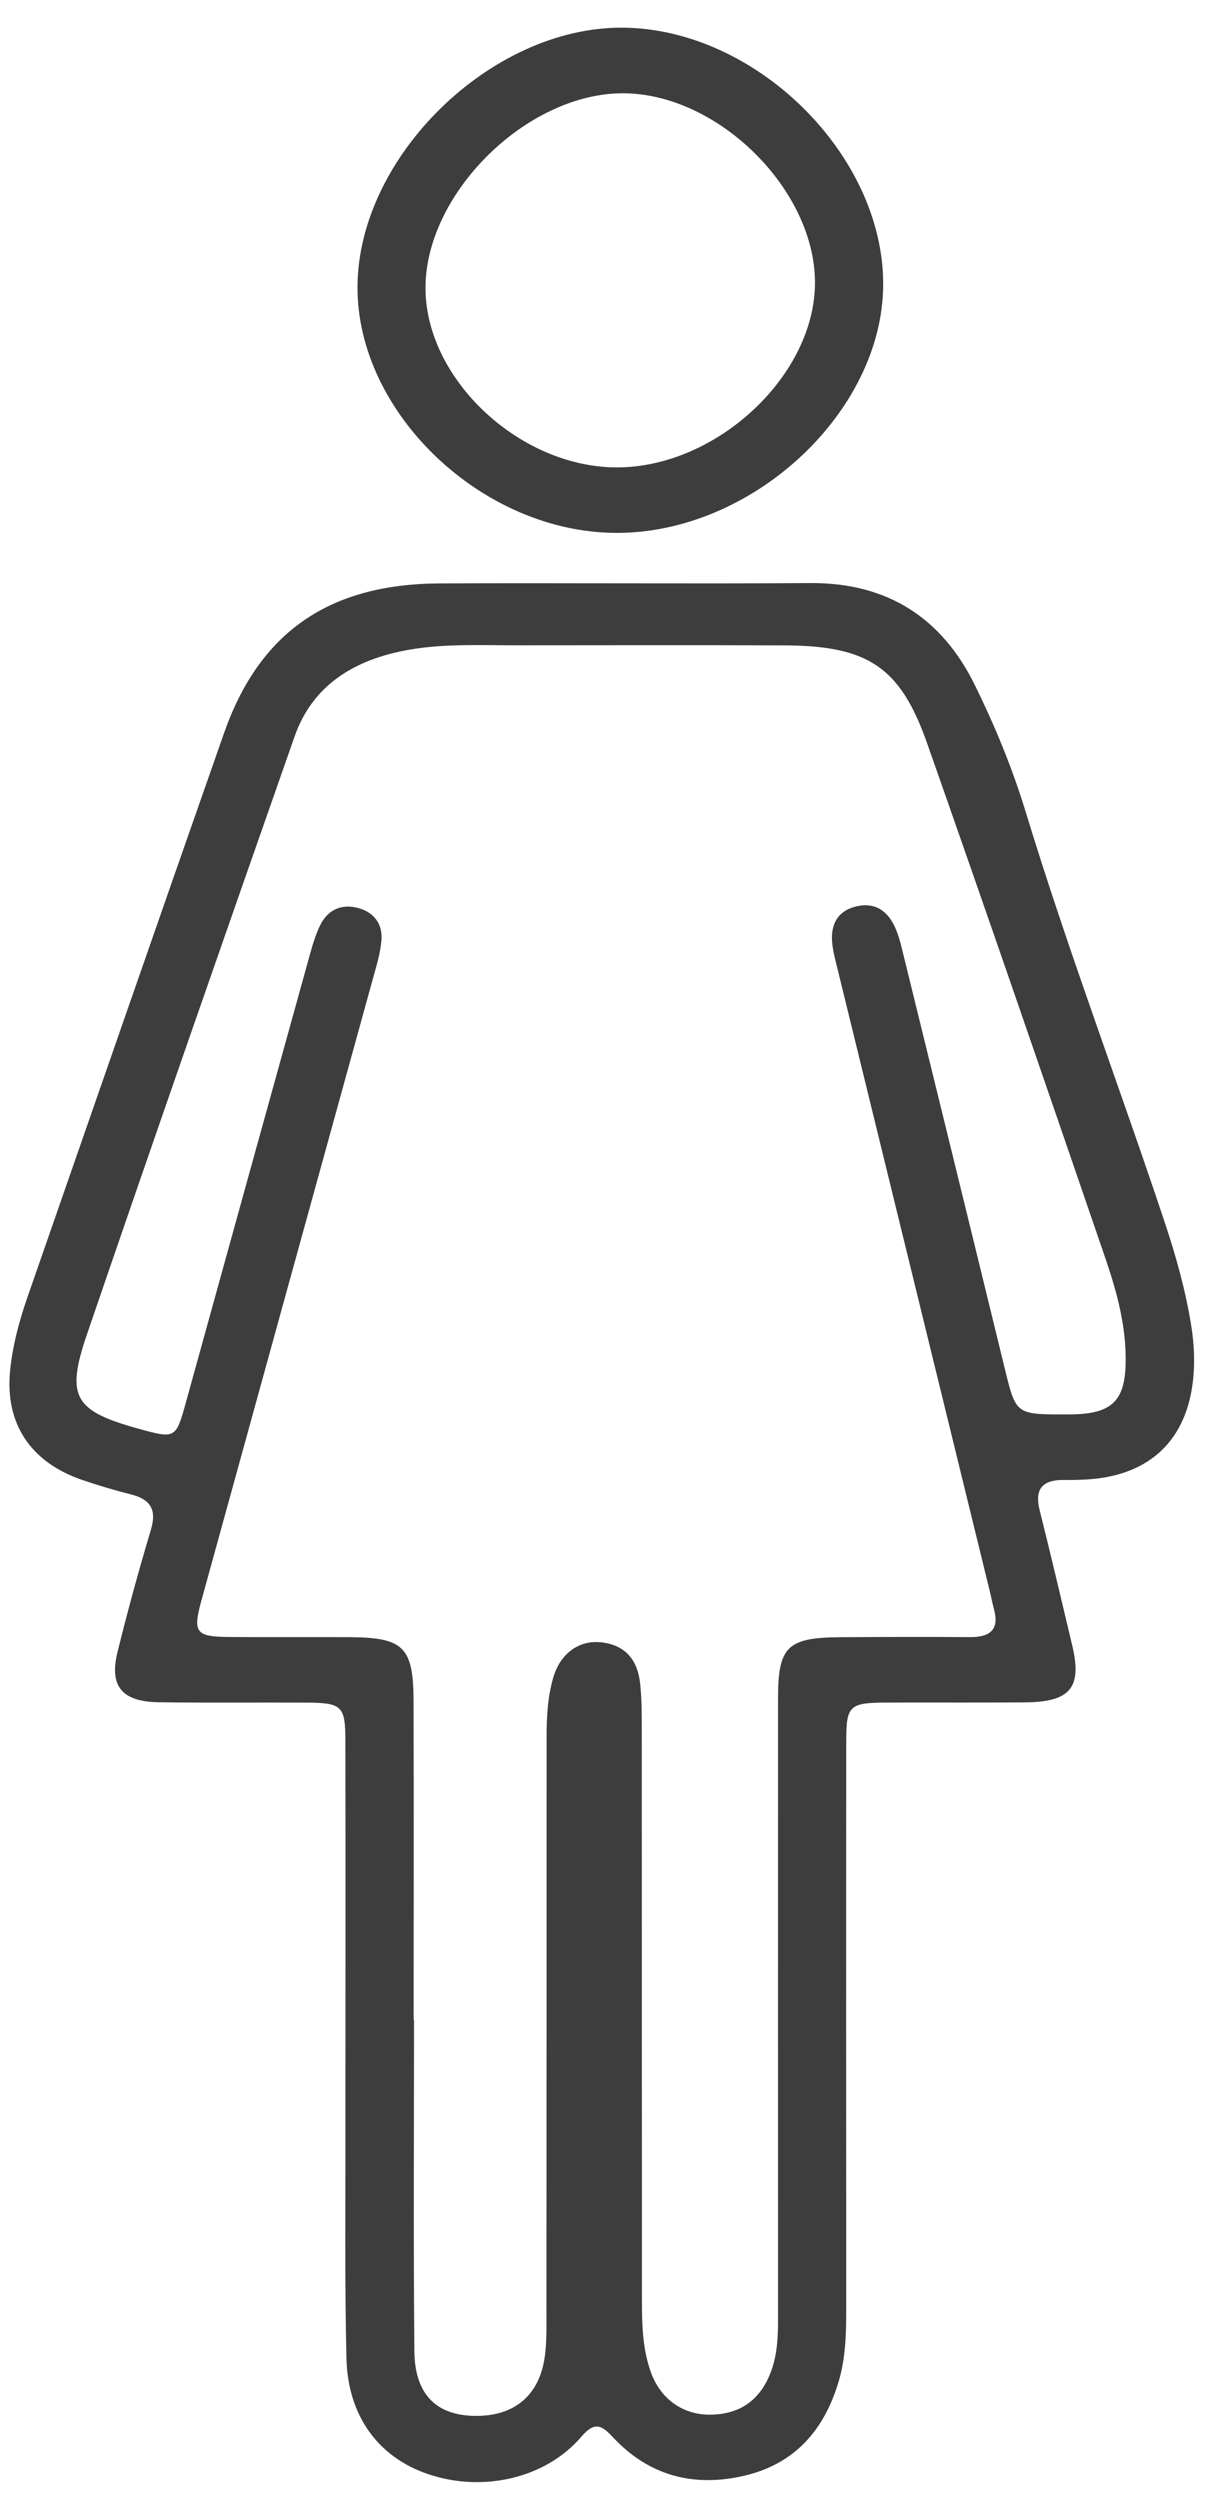
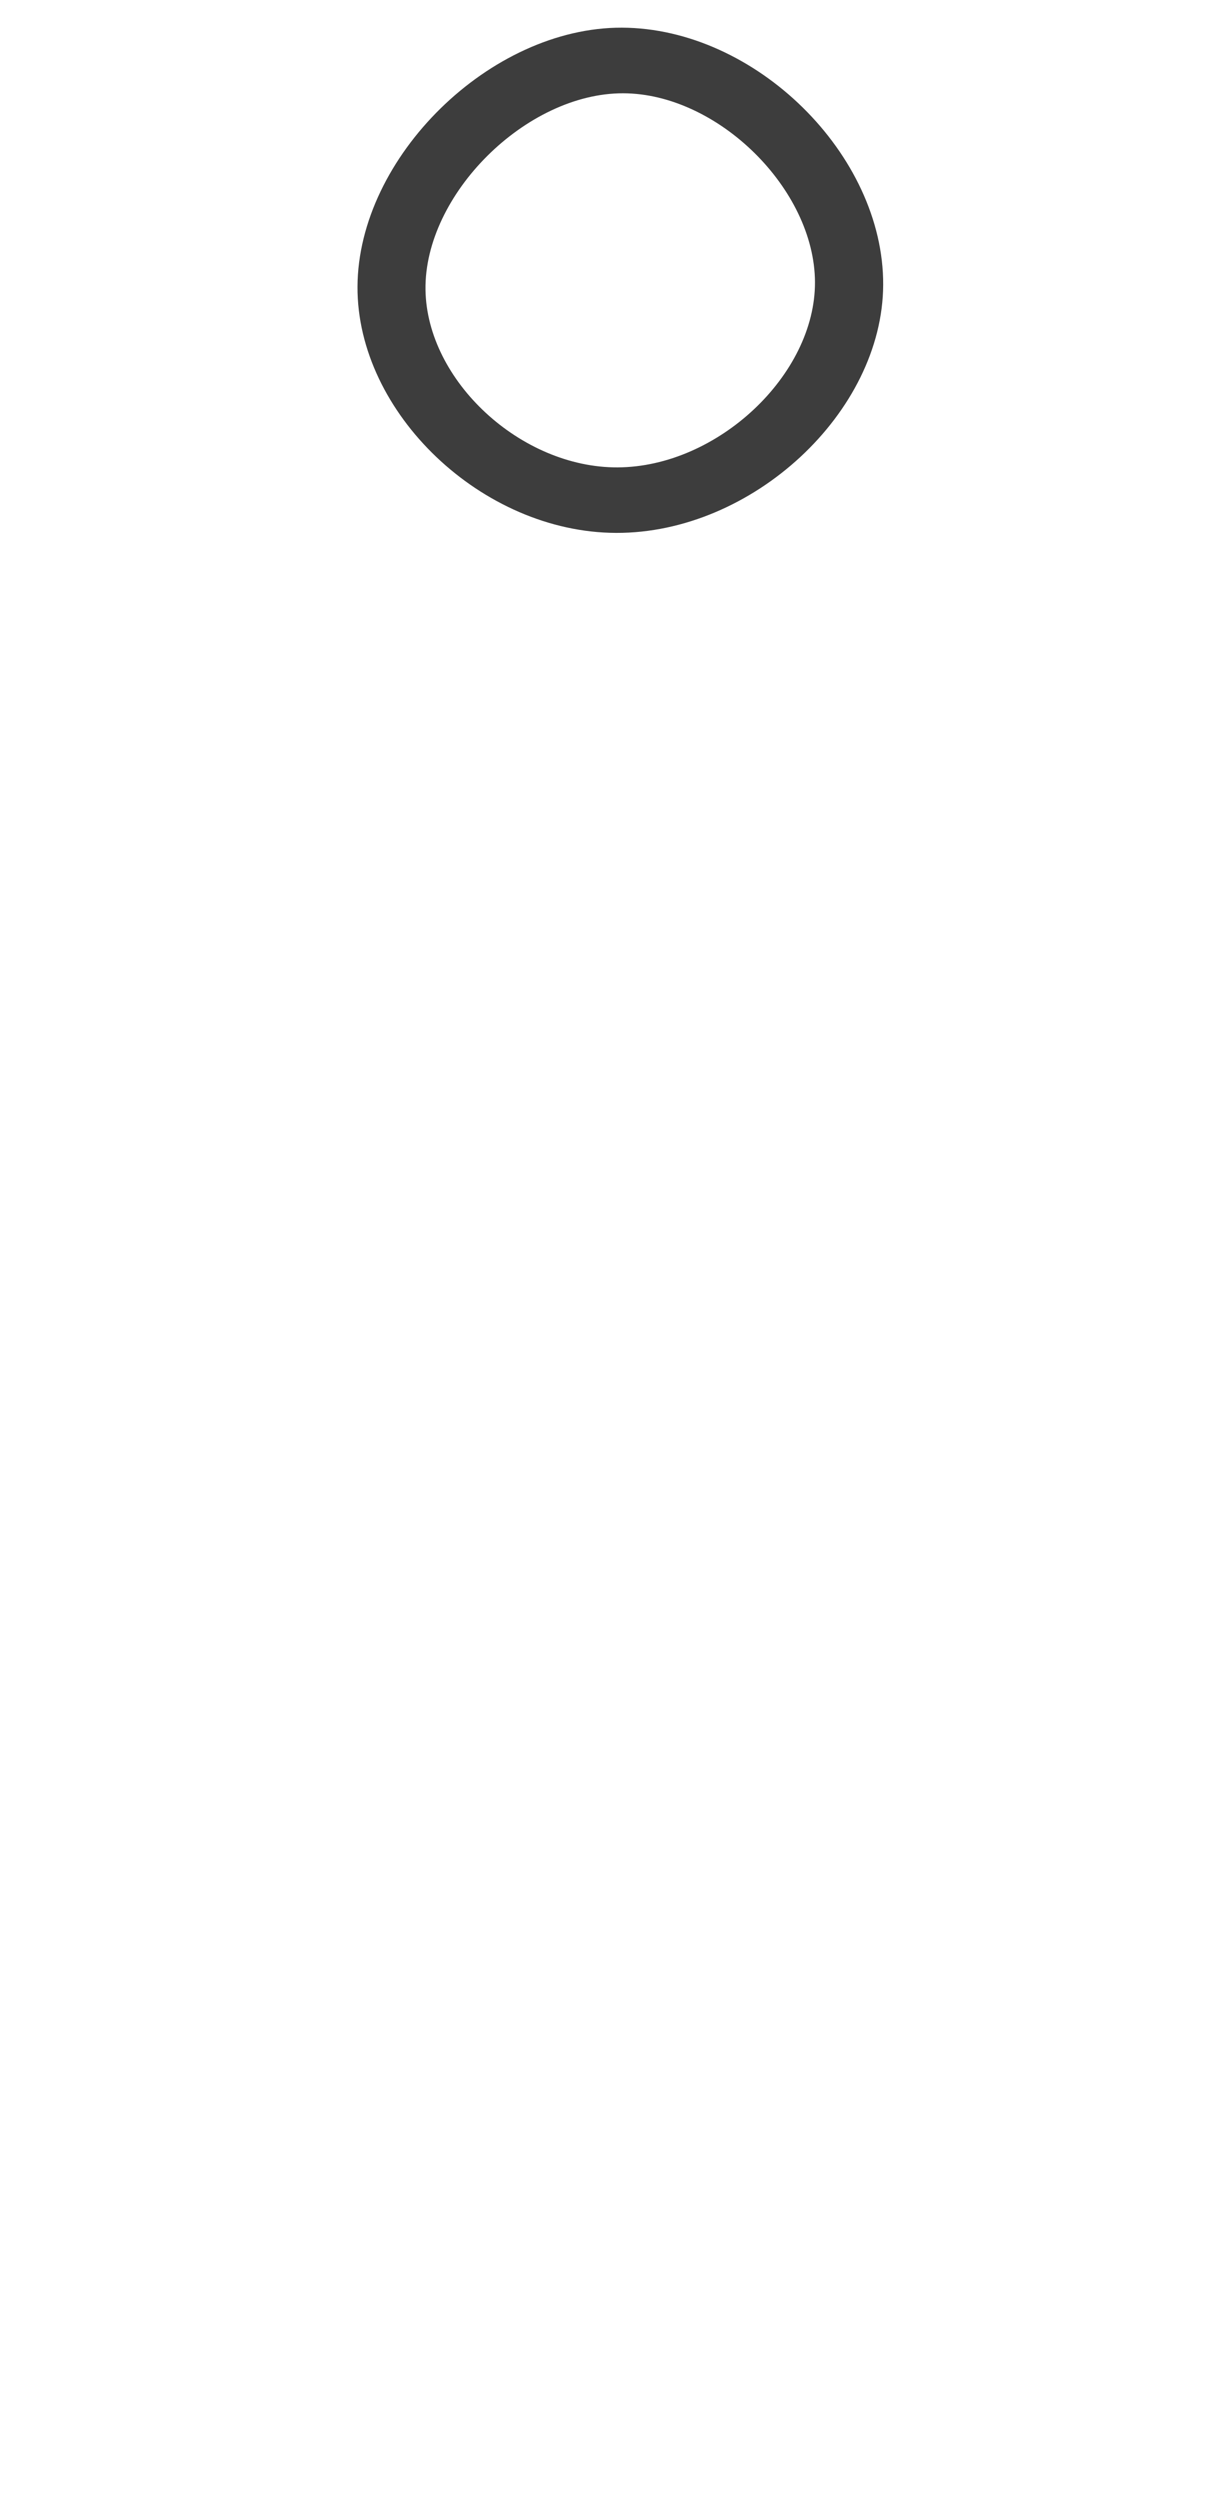
<svg xmlns="http://www.w3.org/2000/svg" width="31" height="63" viewBox="0 0 31 63" fill="none">
-   <path d="M8.707 51.581C8.707 49.009 8.71 46.438 8.705 43.865C8.703 42.993 8.618 42.913 7.721 42.909C6.482 42.903 5.243 42.917 4.004 42.9C3.075 42.887 2.749 42.499 2.961 41.636C3.216 40.602 3.498 39.573 3.803 38.553C3.953 38.051 3.802 37.786 3.288 37.658C2.882 37.557 2.479 37.435 2.083 37.301C0.77 36.855 0.121 35.878 0.255 34.538C0.319 33.901 0.486 33.283 0.697 32.676C2.346 27.939 3.988 23.201 5.649 18.468C6.539 15.935 8.29 14.719 11.071 14.703C14.187 14.687 17.302 14.716 20.417 14.694C22.397 14.68 23.748 15.601 24.563 17.253C25.073 18.287 25.517 19.365 25.851 20.462C26.915 23.953 28.211 27.367 29.363 30.829C29.639 31.66 29.874 32.501 30.016 33.365C30.1 33.873 30.124 34.381 30.055 34.89C29.855 36.367 28.904 37.208 27.355 37.287C27.178 37.296 27 37.301 26.824 37.298C26.259 37.288 26.072 37.537 26.203 38.062C26.488 39.2 26.756 40.339 27.026 41.479C27.275 42.53 26.975 42.894 25.838 42.903C24.666 42.912 23.493 42.903 22.32 42.908C21.413 42.913 21.33 42.988 21.328 43.859C21.324 48.62 21.326 53.382 21.328 58.143C21.328 58.782 21.319 59.419 21.131 60.039C20.772 61.224 20.051 62.089 18.762 62.392C17.473 62.694 16.346 62.385 15.452 61.427C15.161 61.115 14.989 61.016 14.649 61.413C13.747 62.465 12.16 62.822 10.78 62.349C9.533 61.922 8.765 60.887 8.731 59.425C8.686 57.449 8.71 55.471 8.706 53.494C8.705 52.856 8.707 52.22 8.707 51.581ZM10.422 50.905C10.422 50.905 10.43 50.905 10.435 50.905C10.435 53.69 10.418 56.474 10.444 59.259C10.454 60.322 10.978 60.85 11.906 60.883C12.948 60.92 13.609 60.378 13.736 59.349C13.783 58.971 13.772 58.585 13.772 58.203C13.775 53.399 13.776 48.595 13.776 43.791C13.776 43.279 13.8 42.769 13.945 42.274C14.121 41.671 14.594 41.328 15.152 41.389C15.784 41.459 16.072 41.86 16.133 42.423C16.177 42.824 16.175 43.23 16.175 43.633C16.177 48.394 16.176 53.156 16.179 57.917C16.179 58.555 16.187 59.197 16.413 59.807C16.662 60.477 17.232 60.868 17.921 60.854C18.638 60.84 19.124 60.502 19.395 59.86C19.593 59.394 19.609 58.91 19.609 58.419C19.609 53.211 19.607 48.003 19.609 42.796C19.609 41.496 19.845 41.268 21.188 41.26C22.271 41.254 23.356 41.25 24.44 41.258C24.956 41.262 25.191 41.069 25.052 40.556C25.007 40.391 24.976 40.224 24.935 40.058C23.659 34.844 22.383 29.631 21.108 24.417C21.058 24.21 21 24.002 20.977 23.793C20.925 23.344 21.077 22.971 21.561 22.848C22.08 22.715 22.407 22.99 22.586 23.434C22.674 23.651 22.725 23.882 22.781 24.11C23.634 27.584 24.488 31.061 25.335 34.537C25.601 35.624 25.618 35.646 26.79 35.646C26.901 35.646 27.012 35.646 27.122 35.642C28.015 35.606 28.339 35.289 28.368 34.414C28.4 33.485 28.161 32.596 27.865 31.728C26.377 27.388 24.886 23.05 23.363 18.723C22.687 16.804 21.869 16.273 19.769 16.265C17.513 16.256 15.257 16.262 12.999 16.263C12.092 16.263 11.183 16.218 10.285 16.379C8.933 16.621 7.879 17.262 7.423 18.565C5.665 23.581 3.912 28.599 2.192 33.627C1.648 35.219 1.878 35.56 3.512 36.012C4.415 36.261 4.434 36.253 4.681 35.358C5.715 31.621 6.749 27.88 7.786 24.143C7.866 23.856 7.945 23.563 8.079 23.299C8.264 22.934 8.601 22.772 9.017 22.881C9.431 22.989 9.646 23.29 9.614 23.694C9.589 24.008 9.494 24.319 9.409 24.626C7.965 29.866 6.516 35.105 5.074 40.344C4.854 41.147 4.936 41.249 5.783 41.255C6.779 41.263 7.774 41.255 8.77 41.259C10.171 41.263 10.419 41.498 10.423 42.87C10.43 45.548 10.425 48.227 10.425 50.904L10.422 50.905Z" fill="#3D3D3D" />
  <path d="M22.259 7.18C22.244 10.391 18.96 13.442 15.528 13.43C12.157 13.42 8.996 10.412 9.01 7.227C9.023 3.958 12.36 0.687 15.673 0.697C19.036 0.708 22.275 3.895 22.259 7.18ZM20.54 7.11C20.531 4.762 18.085 2.355 15.704 2.351C13.262 2.347 10.691 4.903 10.724 7.301C10.756 9.596 13.129 11.79 15.566 11.779C18.081 11.768 20.55 9.449 20.54 7.11Z" fill="#3D3D3D" />
</svg>